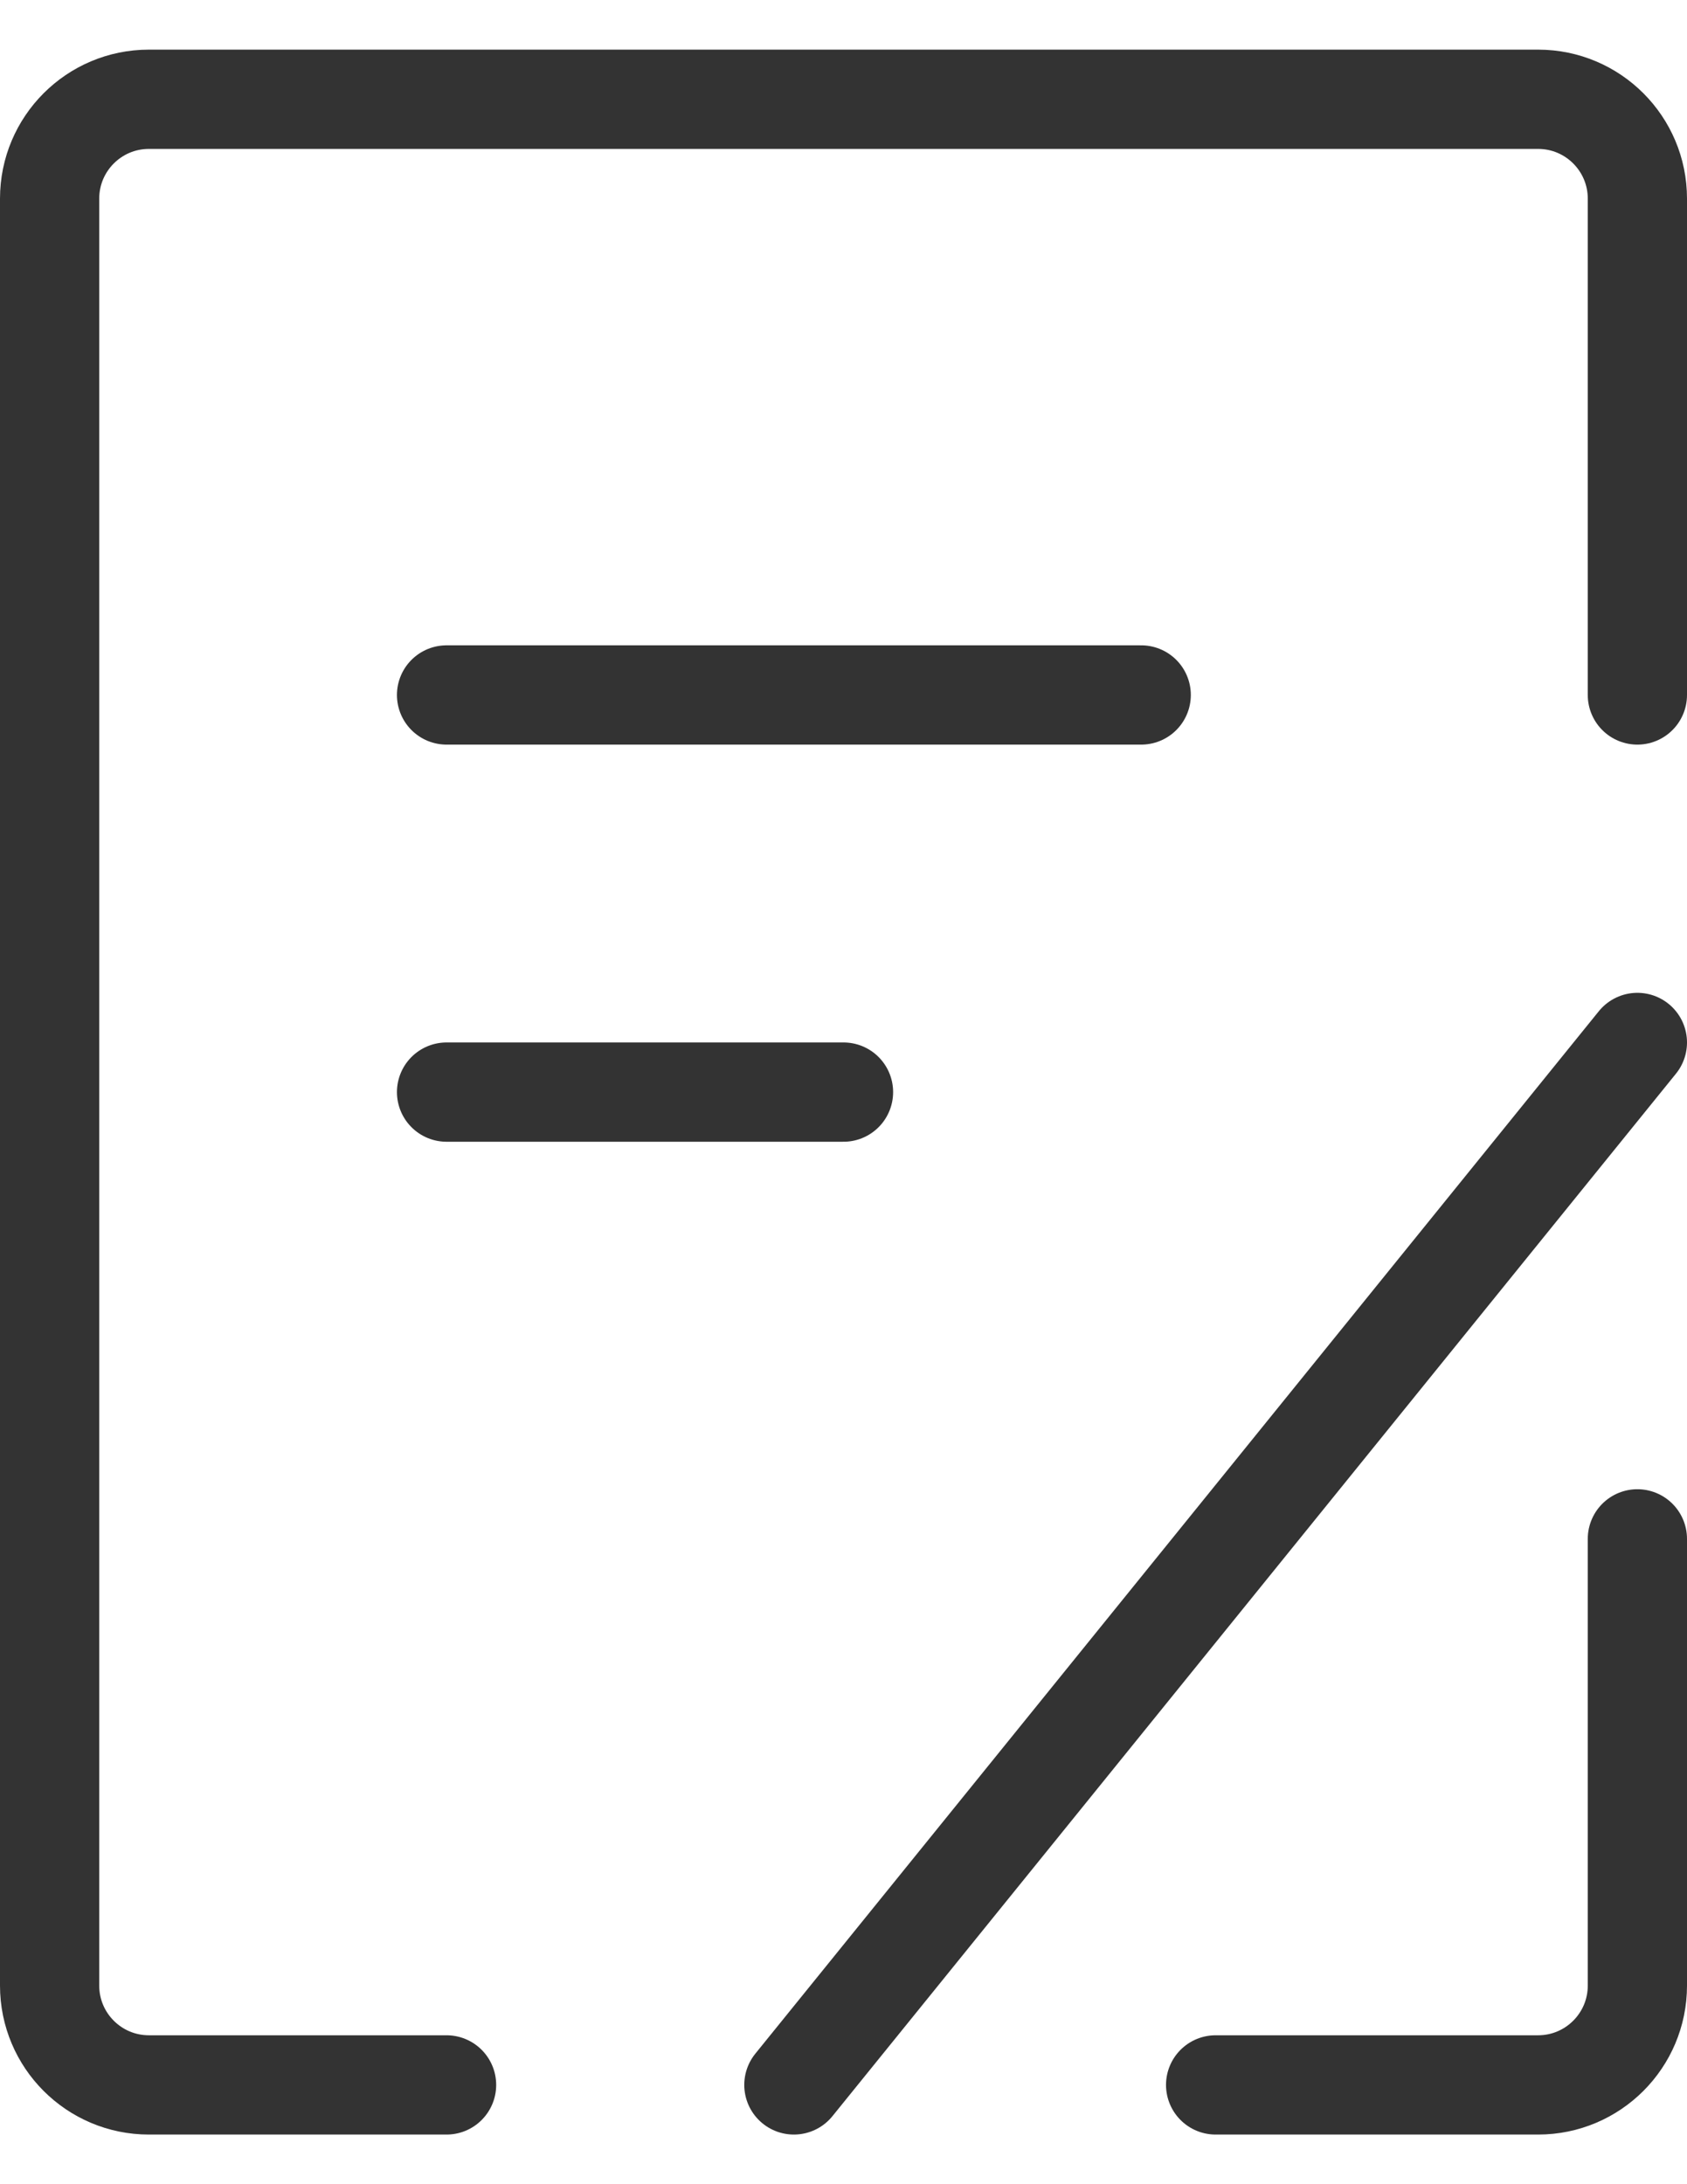
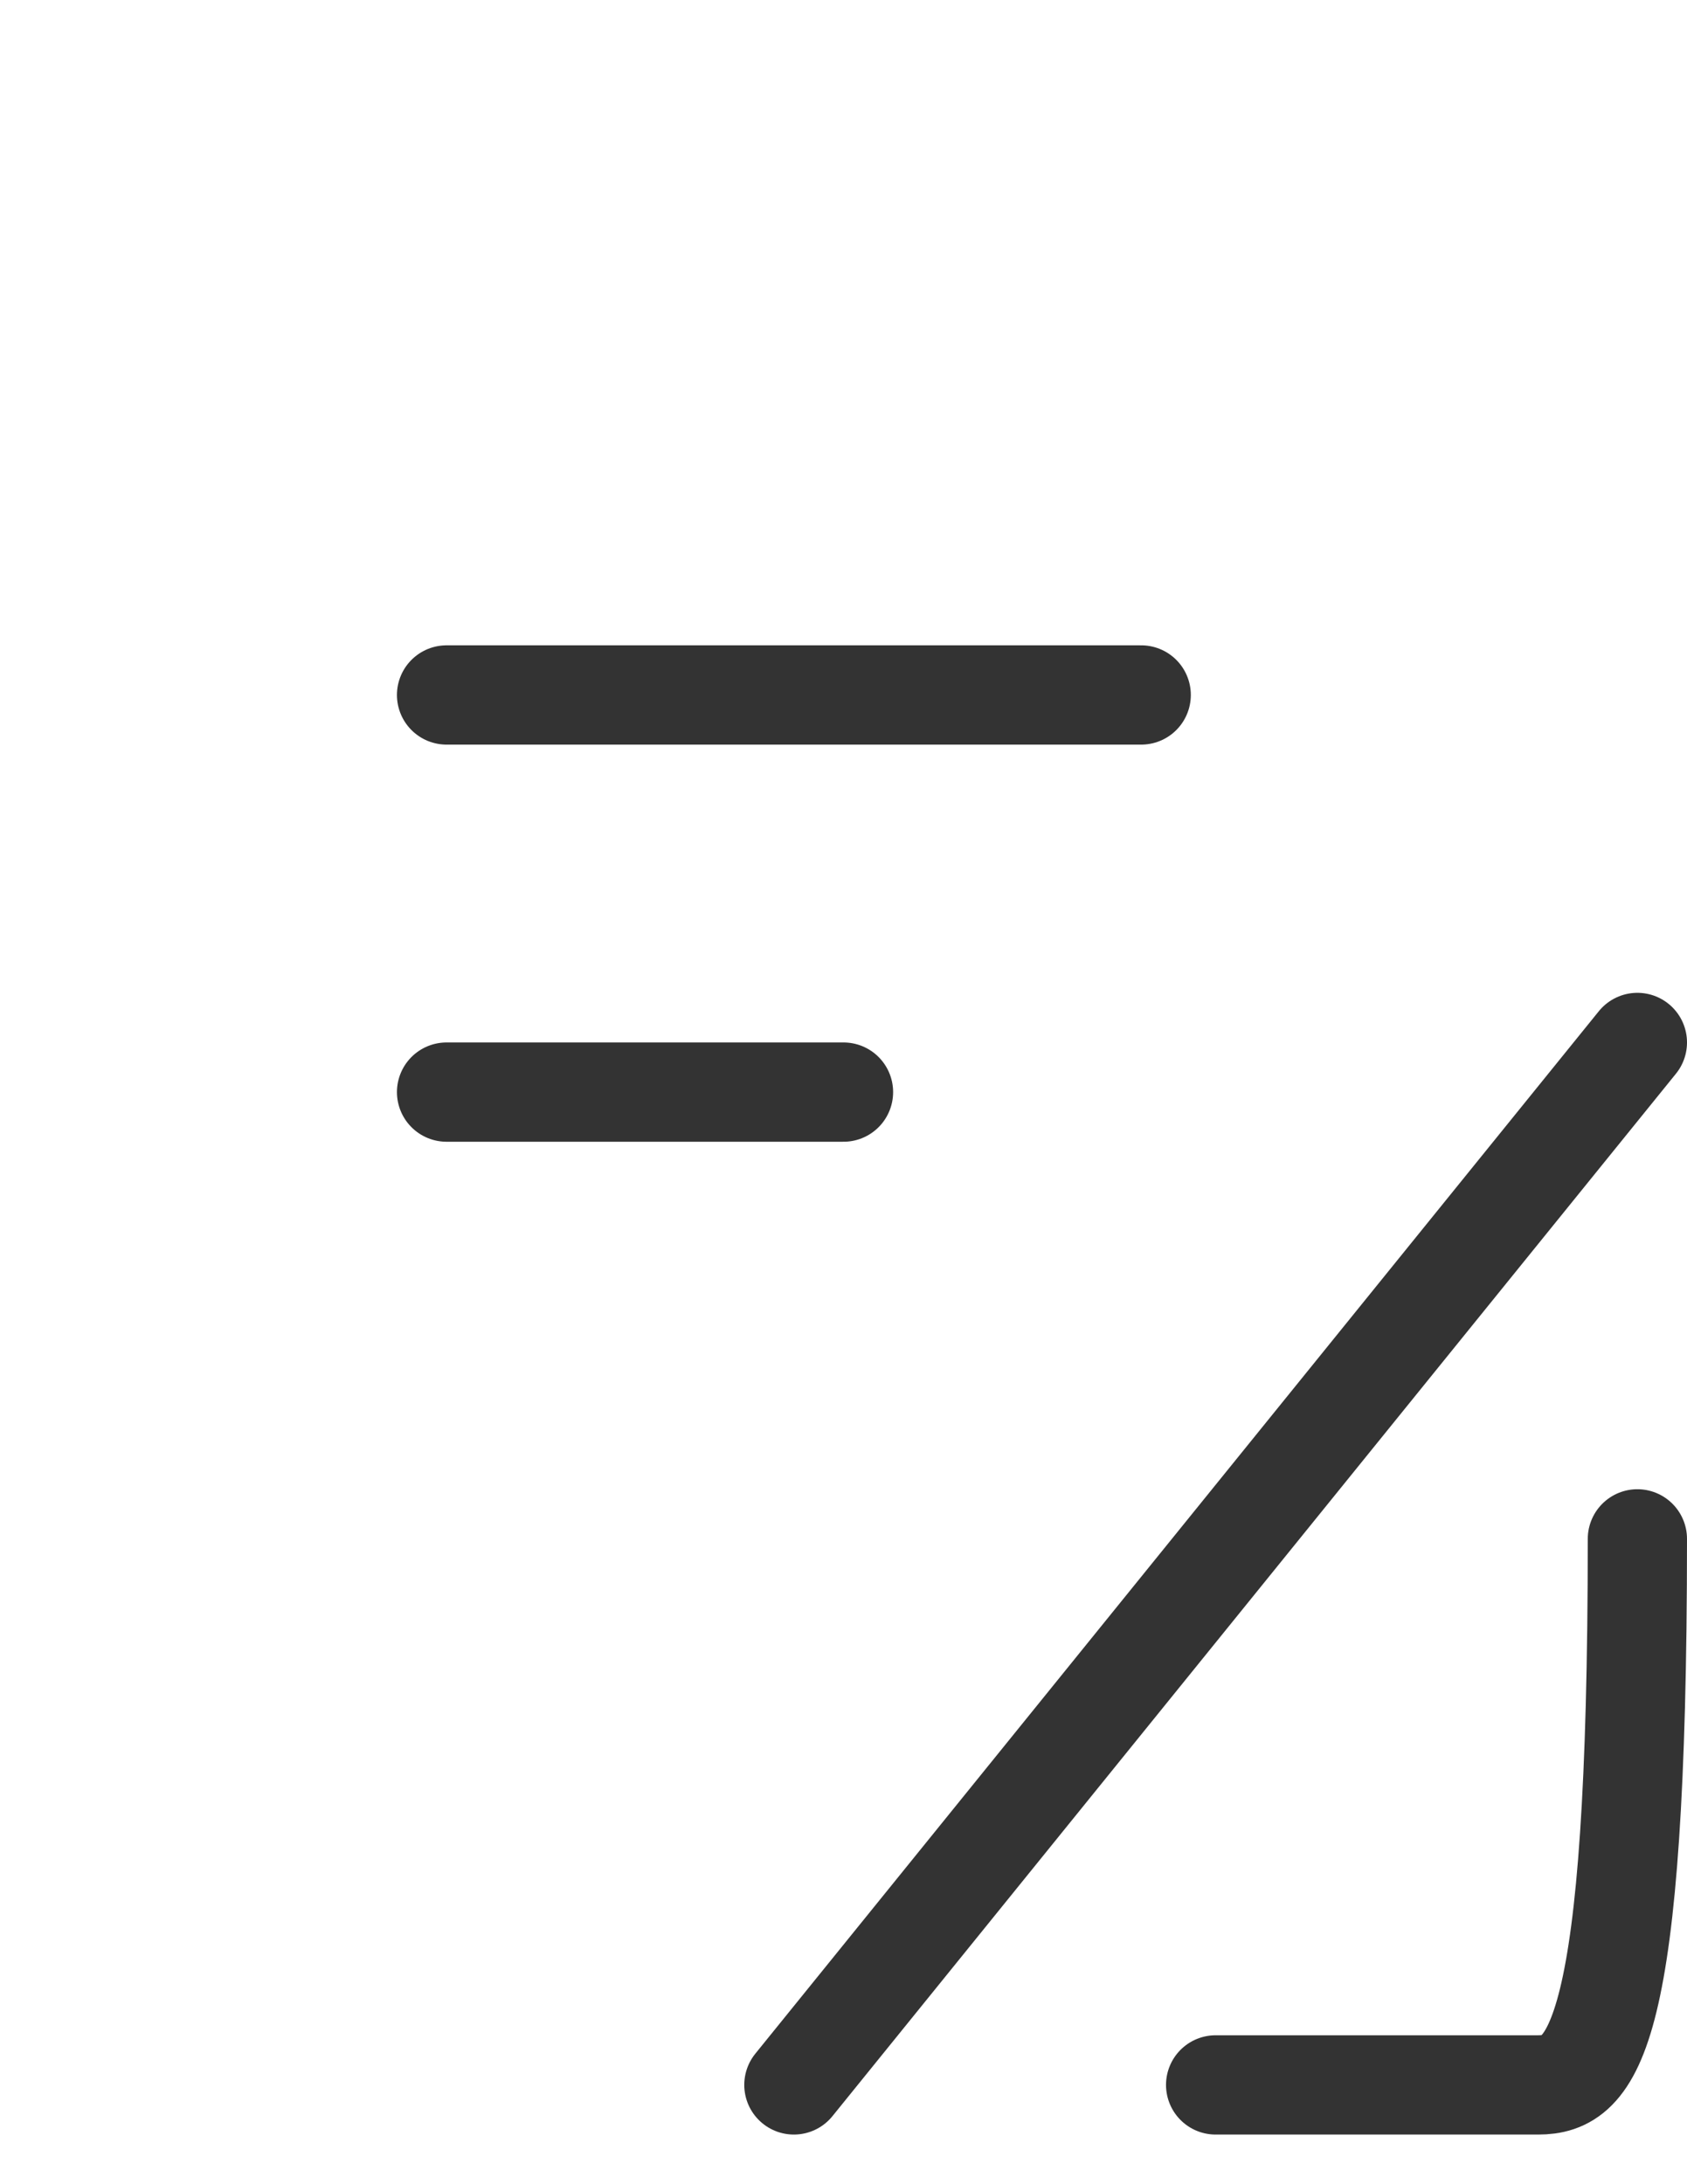
<svg xmlns="http://www.w3.org/2000/svg" width="17px" height="22px" viewBox="0 0 17 22" version="1.1">
  <title>编组备份 8</title>
  <desc>Created with Sketch.</desc>
  <g id="页面-1" stroke="none" stroke-width="1" fill="none" fill-rule="evenodd" stroke-linecap="round">
    <g id="8" transform="translate(-1064, -752)" stroke="#333333">
      <g id="编组-21备份-3" transform="translate(1059, 750)">
        <g id="编组-11" transform="translate(5.5, 0)">
          <g id="编组备份-8" transform="translate(0, 3)">
-             <path d="M16,14.5 L16,19 C16,19.552 15.552,20 15,20 L11.75,20" id="路径" stroke-linejoin="round" />
-             <path d="M16,6 L16,1 C16,0.448 15.552,0 15,0 L1,0 C0.448,0 0,0.448 0,1 L0,19 C0,19.552 0.448,20 1,20 L4,20" id="路径" stroke-linejoin="round" />
+             <path d="M16,14.5 C16,19.552 15.552,20 15,20 L11.75,20" id="路径" stroke-linejoin="round" />
            <line x1="4" y1="6" x2="11" y2="6" id="路径" />
            <line x1="7.5" y1="20" x2="16" y2="9.5" id="路径" />
            <line x1="4" y1="10" x2="8" y2="10" id="路径" />
          </g>
        </g>
      </g>
    </g>
  </g>
</svg>